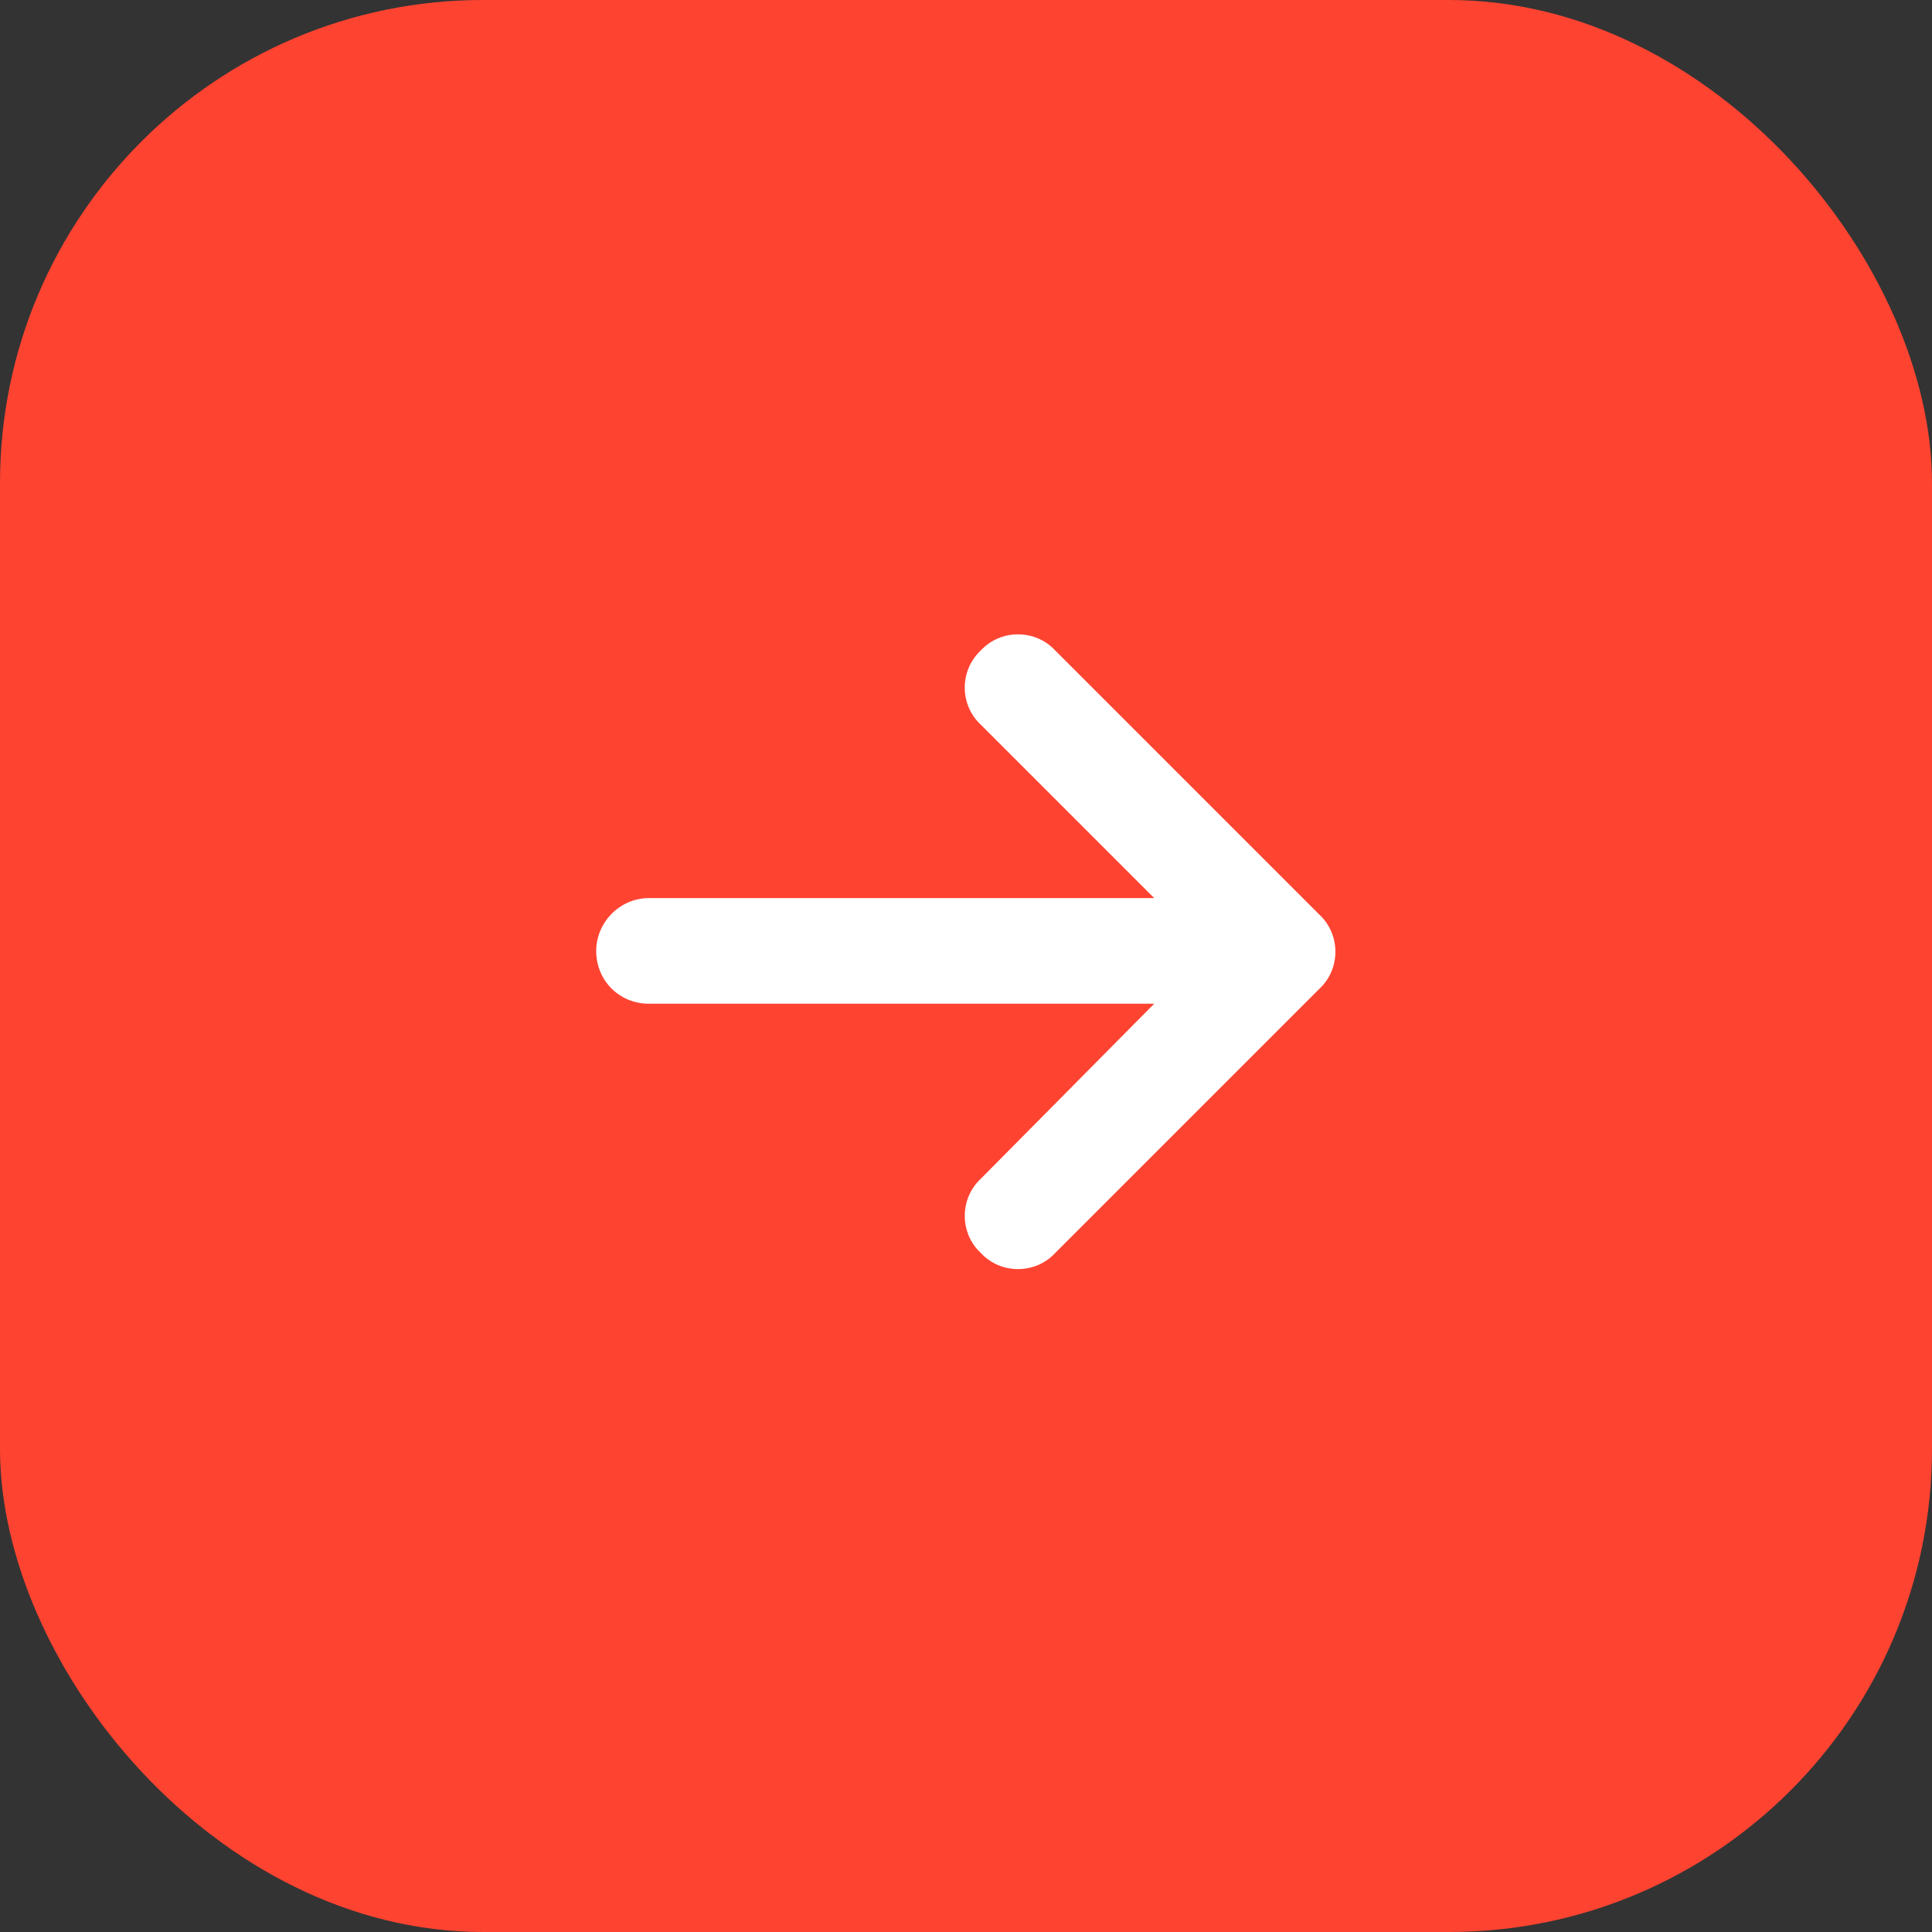
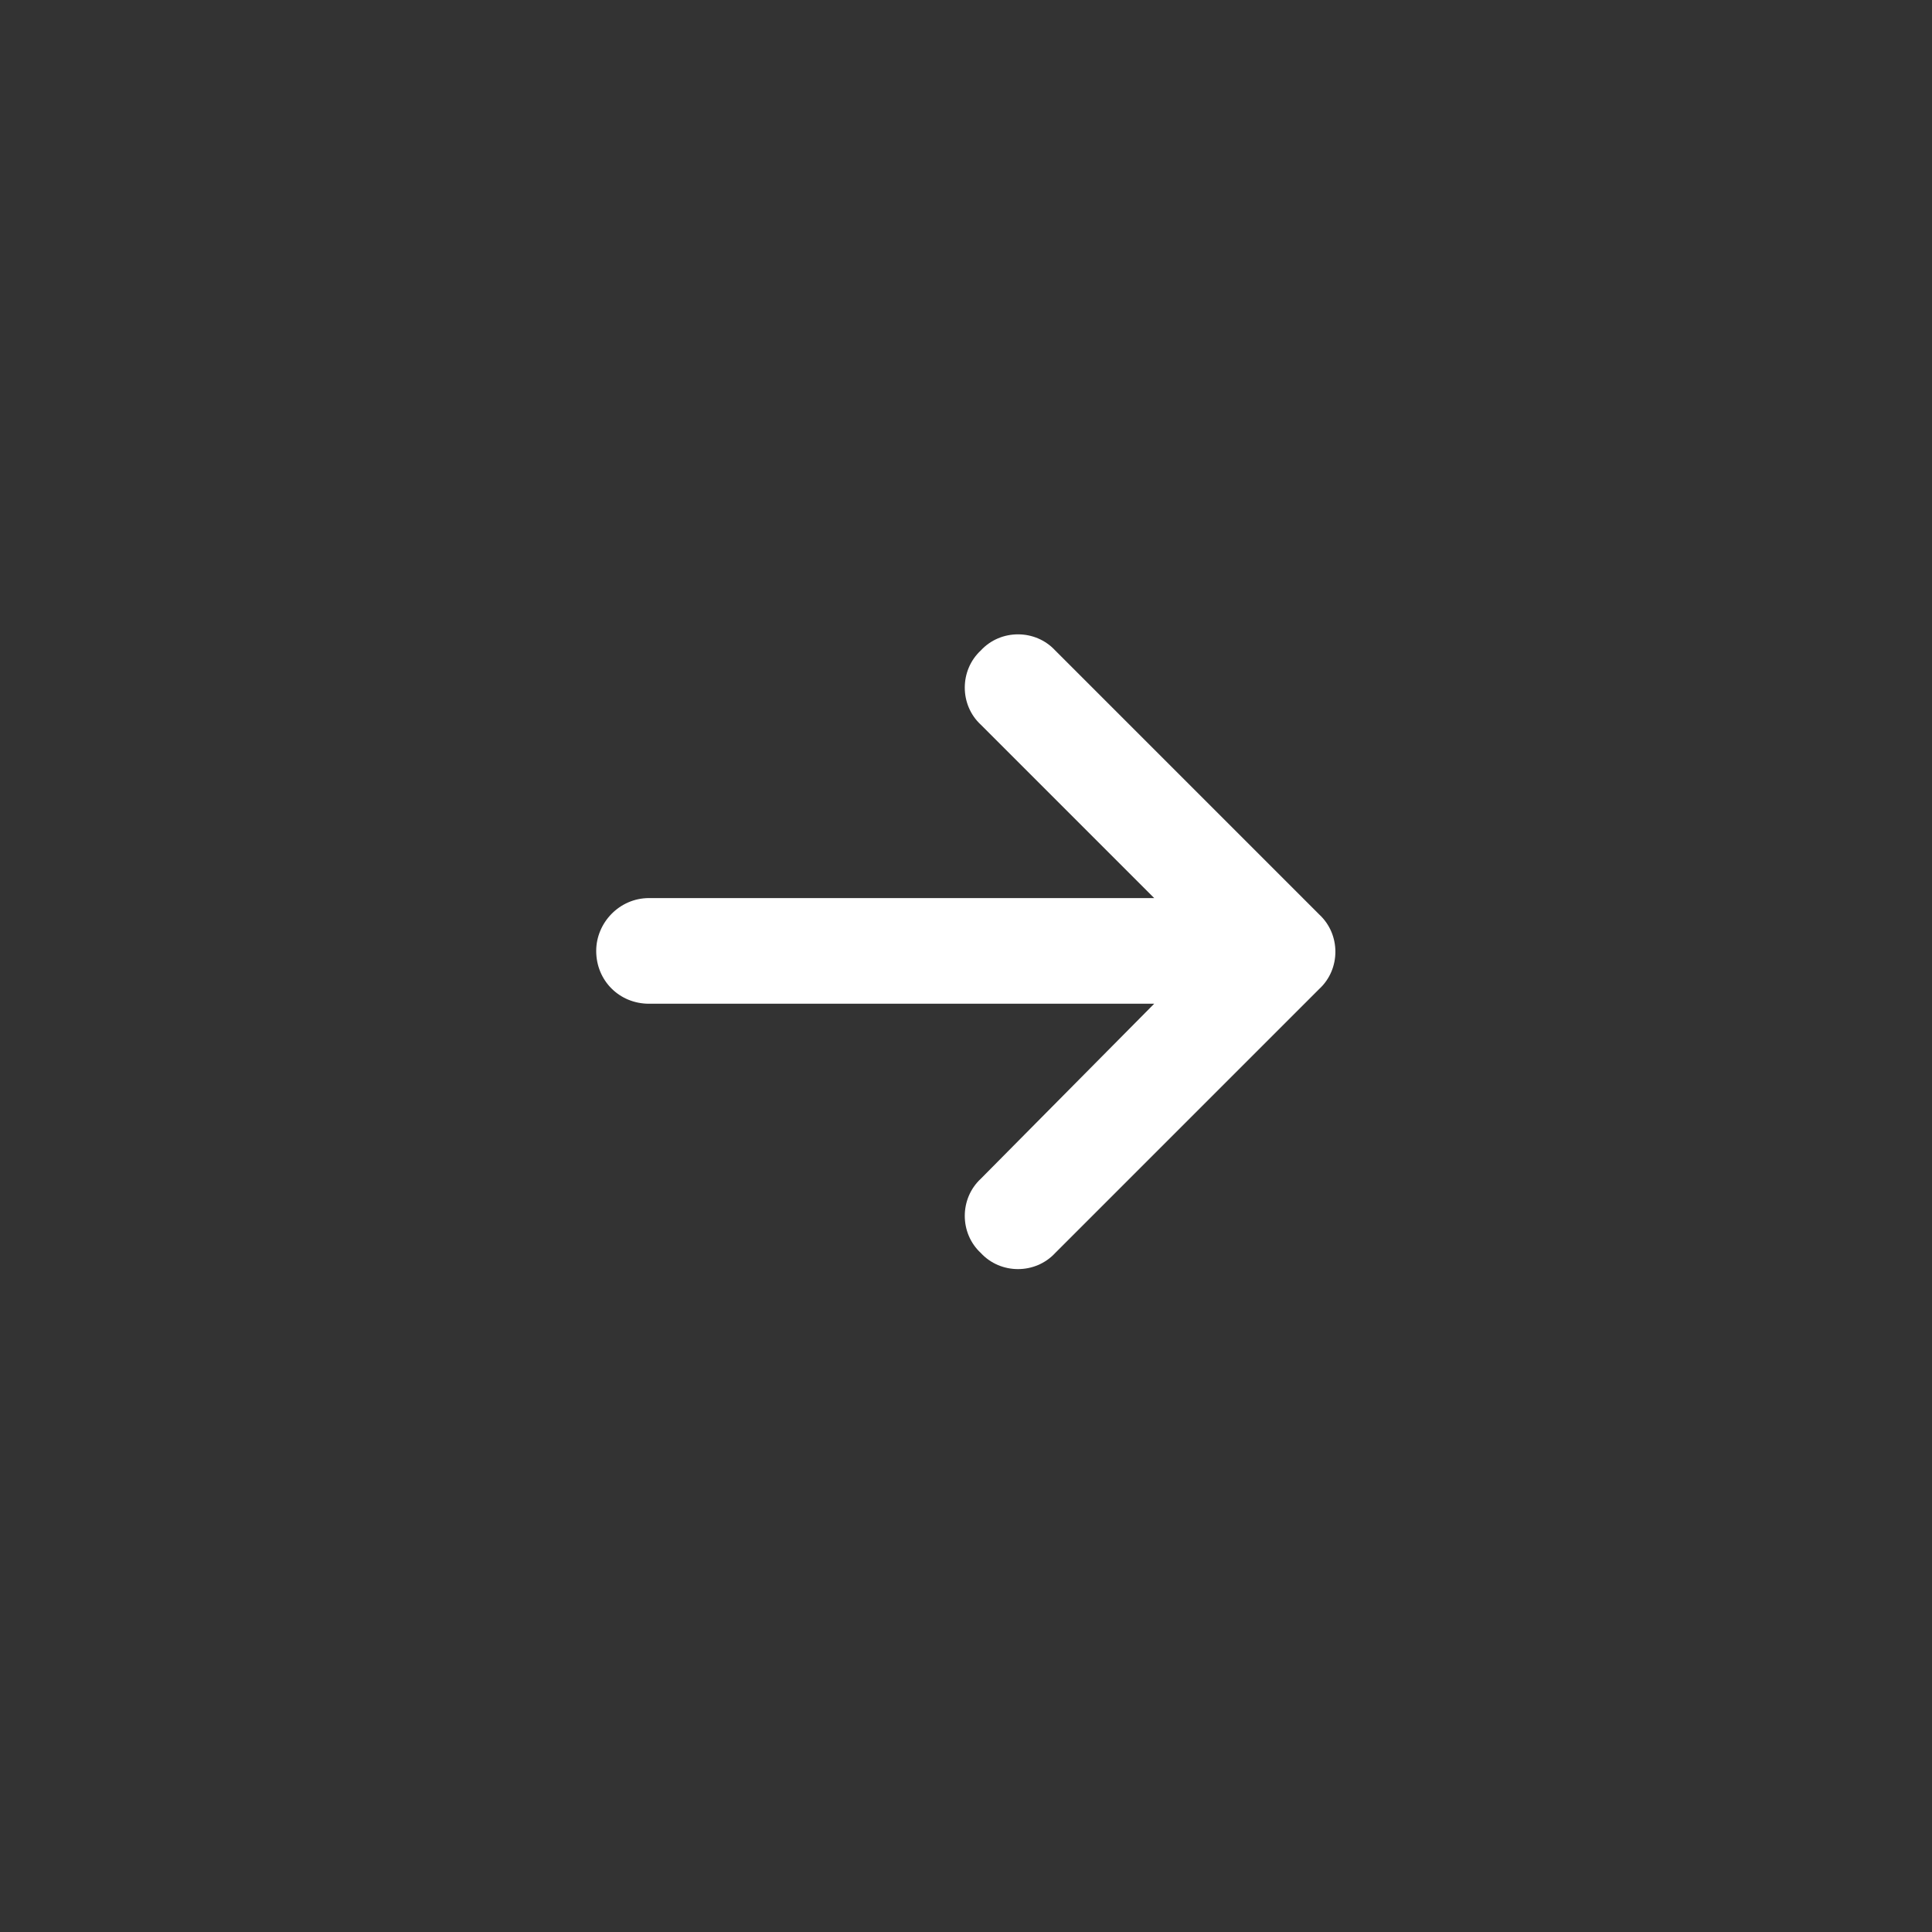
<svg xmlns="http://www.w3.org/2000/svg" width="32" height="32" viewBox="0 0 32 32" fill="none">
  <rect x="0" y="0" width="32" height="32" fill="#333333" stroke="none" />
-   <rect width="32" height="32" rx="8" fill="#FF4331" />
  <path d="M21.852 16.379L17.477 20.754C17.148 21.109 16.574 21.109 16.246 20.754C15.891 20.426 15.891 19.852 16.246 19.523L19.117 16.625H10.75C10.258 16.625 9.875 16.242 9.875 15.75C9.875 15.285 10.258 14.875 10.75 14.875H19.117L16.246 12.004C15.891 11.676 15.891 11.102 16.246 10.773C16.574 10.418 17.148 10.418 17.477 10.773L21.852 15.148C22.207 15.477 22.207 16.051 21.852 16.379Z" fill="white" />
</svg>